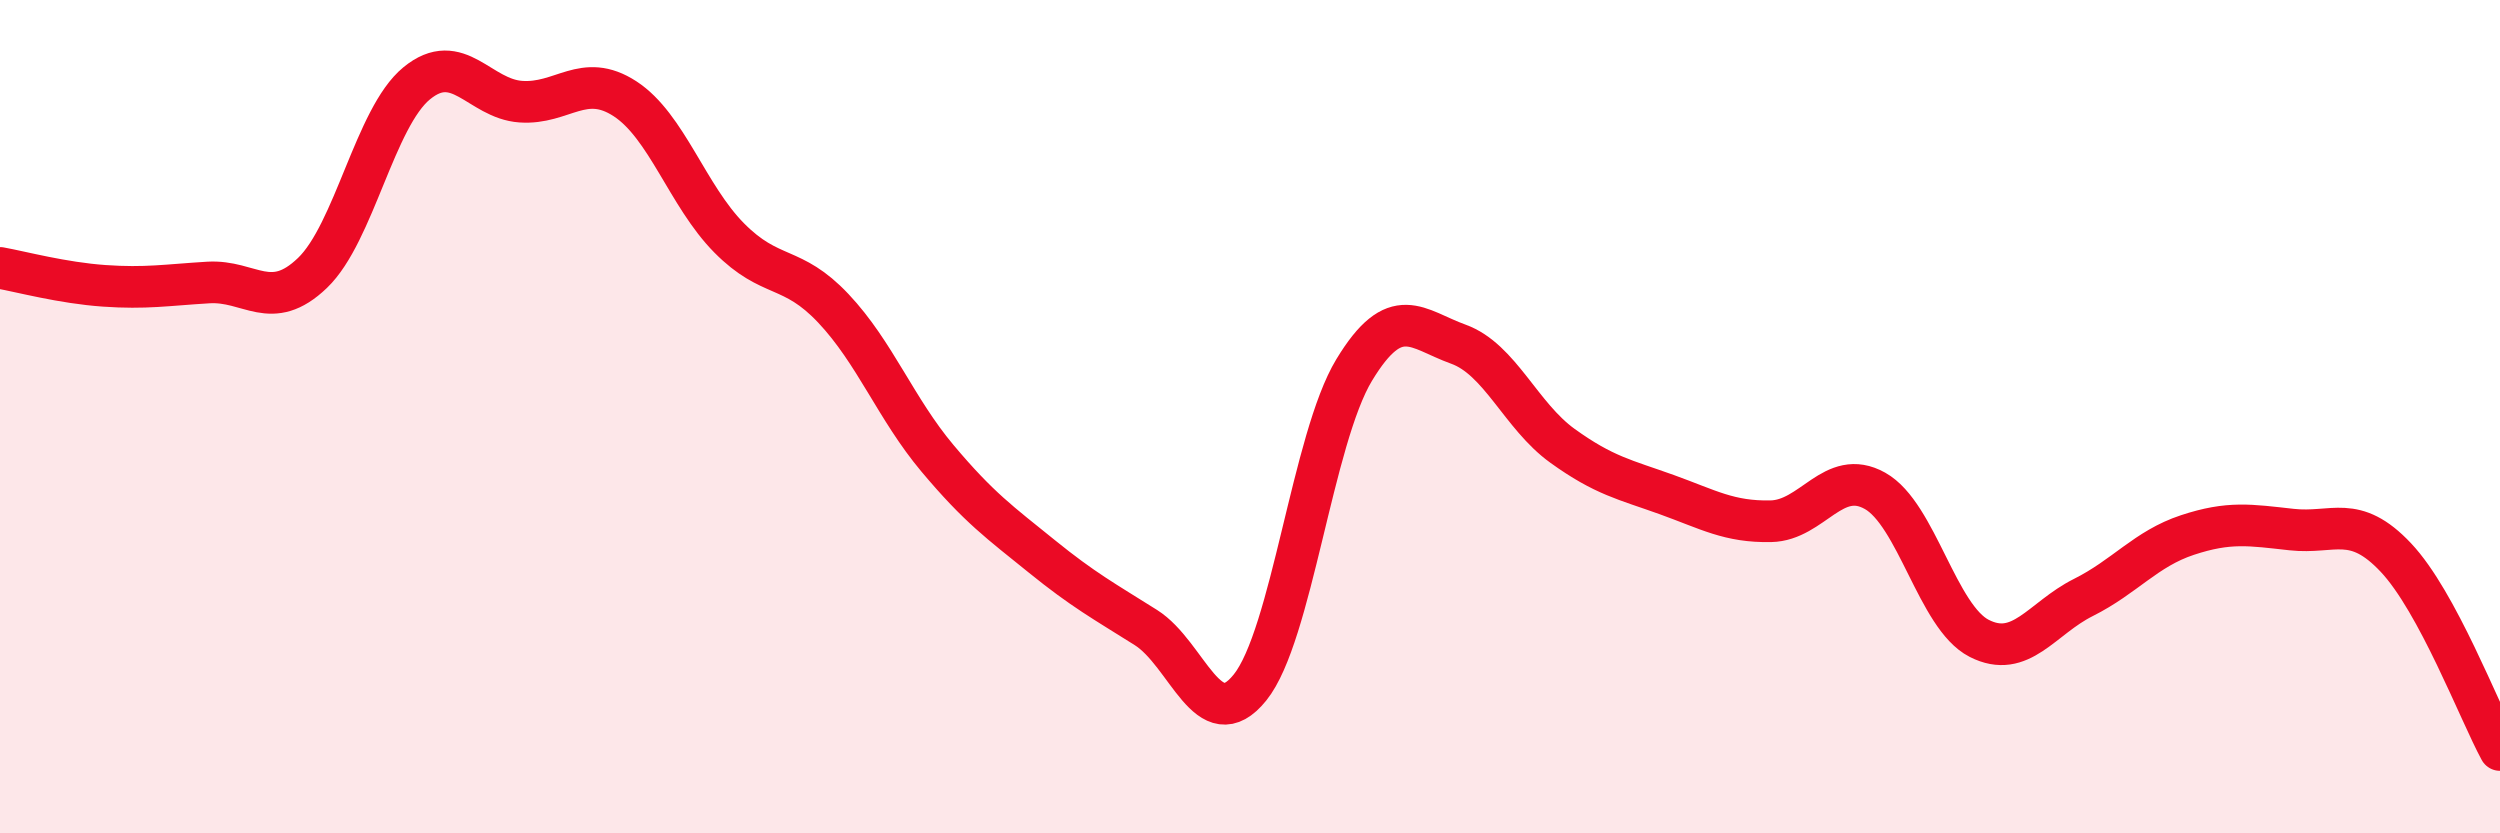
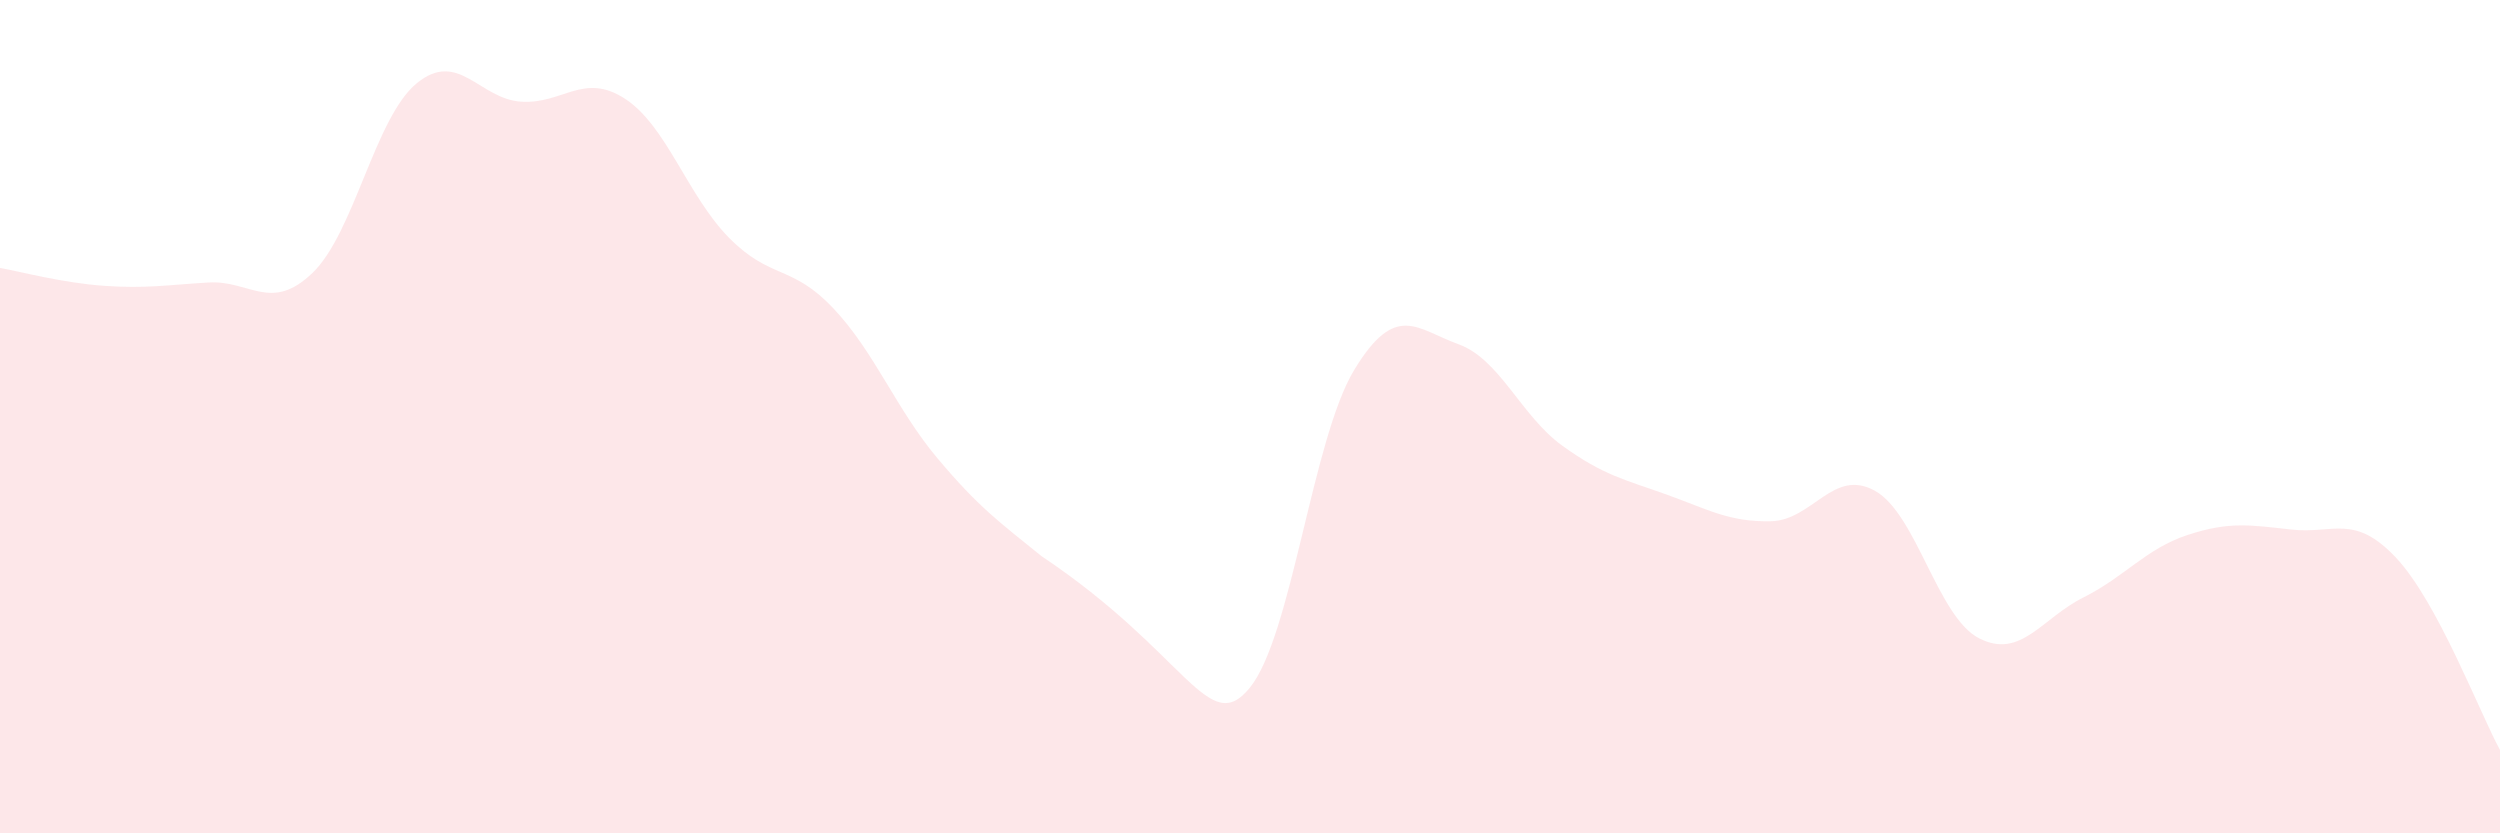
<svg xmlns="http://www.w3.org/2000/svg" width="60" height="20" viewBox="0 0 60 20">
-   <path d="M 0,6.43 C 0.5,6.52 1.5,6.79 2.5,6.86 C 3.5,6.93 4,6.84 5,6.78 C 6,6.72 6.5,7.51 7.5,6.55 C 8.5,5.59 9,2.82 10,2 C 11,1.18 11.5,2.37 12.5,2.44 C 13.5,2.51 14,1.72 15,2.37 C 16,3.02 16.5,4.7 17.5,5.71 C 18.5,6.72 19,6.34 20,7.4 C 21,8.46 21.5,9.81 22.5,11 C 23.5,12.19 24,12.54 25,13.35 C 26,14.16 26.5,14.43 27.5,15.06 C 28.5,15.69 29,17.74 30,16.5 C 31,15.26 31.5,10.53 32.5,8.88 C 33.5,7.23 34,7.9 35,8.26 C 36,8.62 36.5,9.98 37.5,10.7 C 38.5,11.42 39,11.51 40,11.87 C 41,12.23 41.5,12.53 42.5,12.51 C 43.5,12.49 44,11.22 45,11.78 C 46,12.34 46.5,14.81 47.5,15.32 C 48.5,15.83 49,14.84 50,14.34 C 51,13.84 51.5,13.17 52.5,12.84 C 53.5,12.51 54,12.6 55,12.71 C 56,12.82 56.5,12.32 57.5,13.38 C 58.5,14.44 59.5,17.08 60,18L60 20L0 20Z" fill="#EB0A25" opacity="0.1" stroke-linecap="round" stroke-linejoin="round" />
-   <path d="M 0,6.43 C 0.5,6.52 1.5,6.79 2.5,6.86 C 3.5,6.93 4,6.84 5,6.78 C 6,6.72 6.5,7.51 7.5,6.55 C 8.5,5.59 9,2.82 10,2 C 11,1.18 11.5,2.37 12.5,2.44 C 13.5,2.51 14,1.72 15,2.37 C 16,3.02 16.5,4.7 17.5,5.71 C 18.5,6.72 19,6.34 20,7.4 C 21,8.46 21.5,9.81 22.5,11 C 23.5,12.19 24,12.54 25,13.35 C 26,14.16 26.5,14.43 27.5,15.06 C 28.5,15.69 29,17.74 30,16.5 C 31,15.26 31.5,10.53 32.5,8.88 C 33.5,7.23 34,7.9 35,8.26 C 36,8.62 36.5,9.98 37.5,10.7 C 38.5,11.42 39,11.51 40,11.87 C 41,12.23 41.5,12.53 42.5,12.51 C 43.5,12.49 44,11.22 45,11.78 C 46,12.34 46.5,14.81 47.5,15.32 C 48.5,15.83 49,14.84 50,14.34 C 51,13.84 51.5,13.17 52.5,12.84 C 53.5,12.51 54,12.6 55,12.71 C 56,12.82 56.5,12.32 57.5,13.38 C 58.5,14.44 59.5,17.08 60,18" stroke="#EB0A25" stroke-width="1" fill="none" stroke-linecap="round" stroke-linejoin="round" />
+   <path d="M 0,6.43 C 0.5,6.52 1.5,6.79 2.5,6.86 C 3.5,6.93 4,6.84 5,6.78 C 6,6.72 6.5,7.51 7.5,6.55 C 8.5,5.59 9,2.82 10,2 C 11,1.18 11.5,2.37 12.5,2.44 C 13.5,2.51 14,1.72 15,2.37 C 16,3.02 16.5,4.7 17.5,5.71 C 18.5,6.72 19,6.34 20,7.4 C 21,8.46 21.5,9.81 22.5,11 C 23.5,12.19 24,12.54 25,13.35 C 28.5,15.69 29,17.74 30,16.5 C 31,15.26 31.5,10.53 32.5,8.88 C 33.5,7.23 34,7.9 35,8.26 C 36,8.62 36.5,9.98 37.5,10.7 C 38.5,11.42 39,11.51 40,11.87 C 41,12.23 41.5,12.53 42.5,12.51 C 43.5,12.49 44,11.22 45,11.78 C 46,12.34 46.5,14.81 47.5,15.32 C 48.5,15.83 49,14.84 50,14.34 C 51,13.84 51.5,13.17 52.5,12.84 C 53.5,12.51 54,12.6 55,12.71 C 56,12.82 56.5,12.32 57.5,13.38 C 58.5,14.44 59.5,17.08 60,18L60 20L0 20Z" fill="#EB0A25" opacity="0.1" stroke-linecap="round" stroke-linejoin="round" />
</svg>